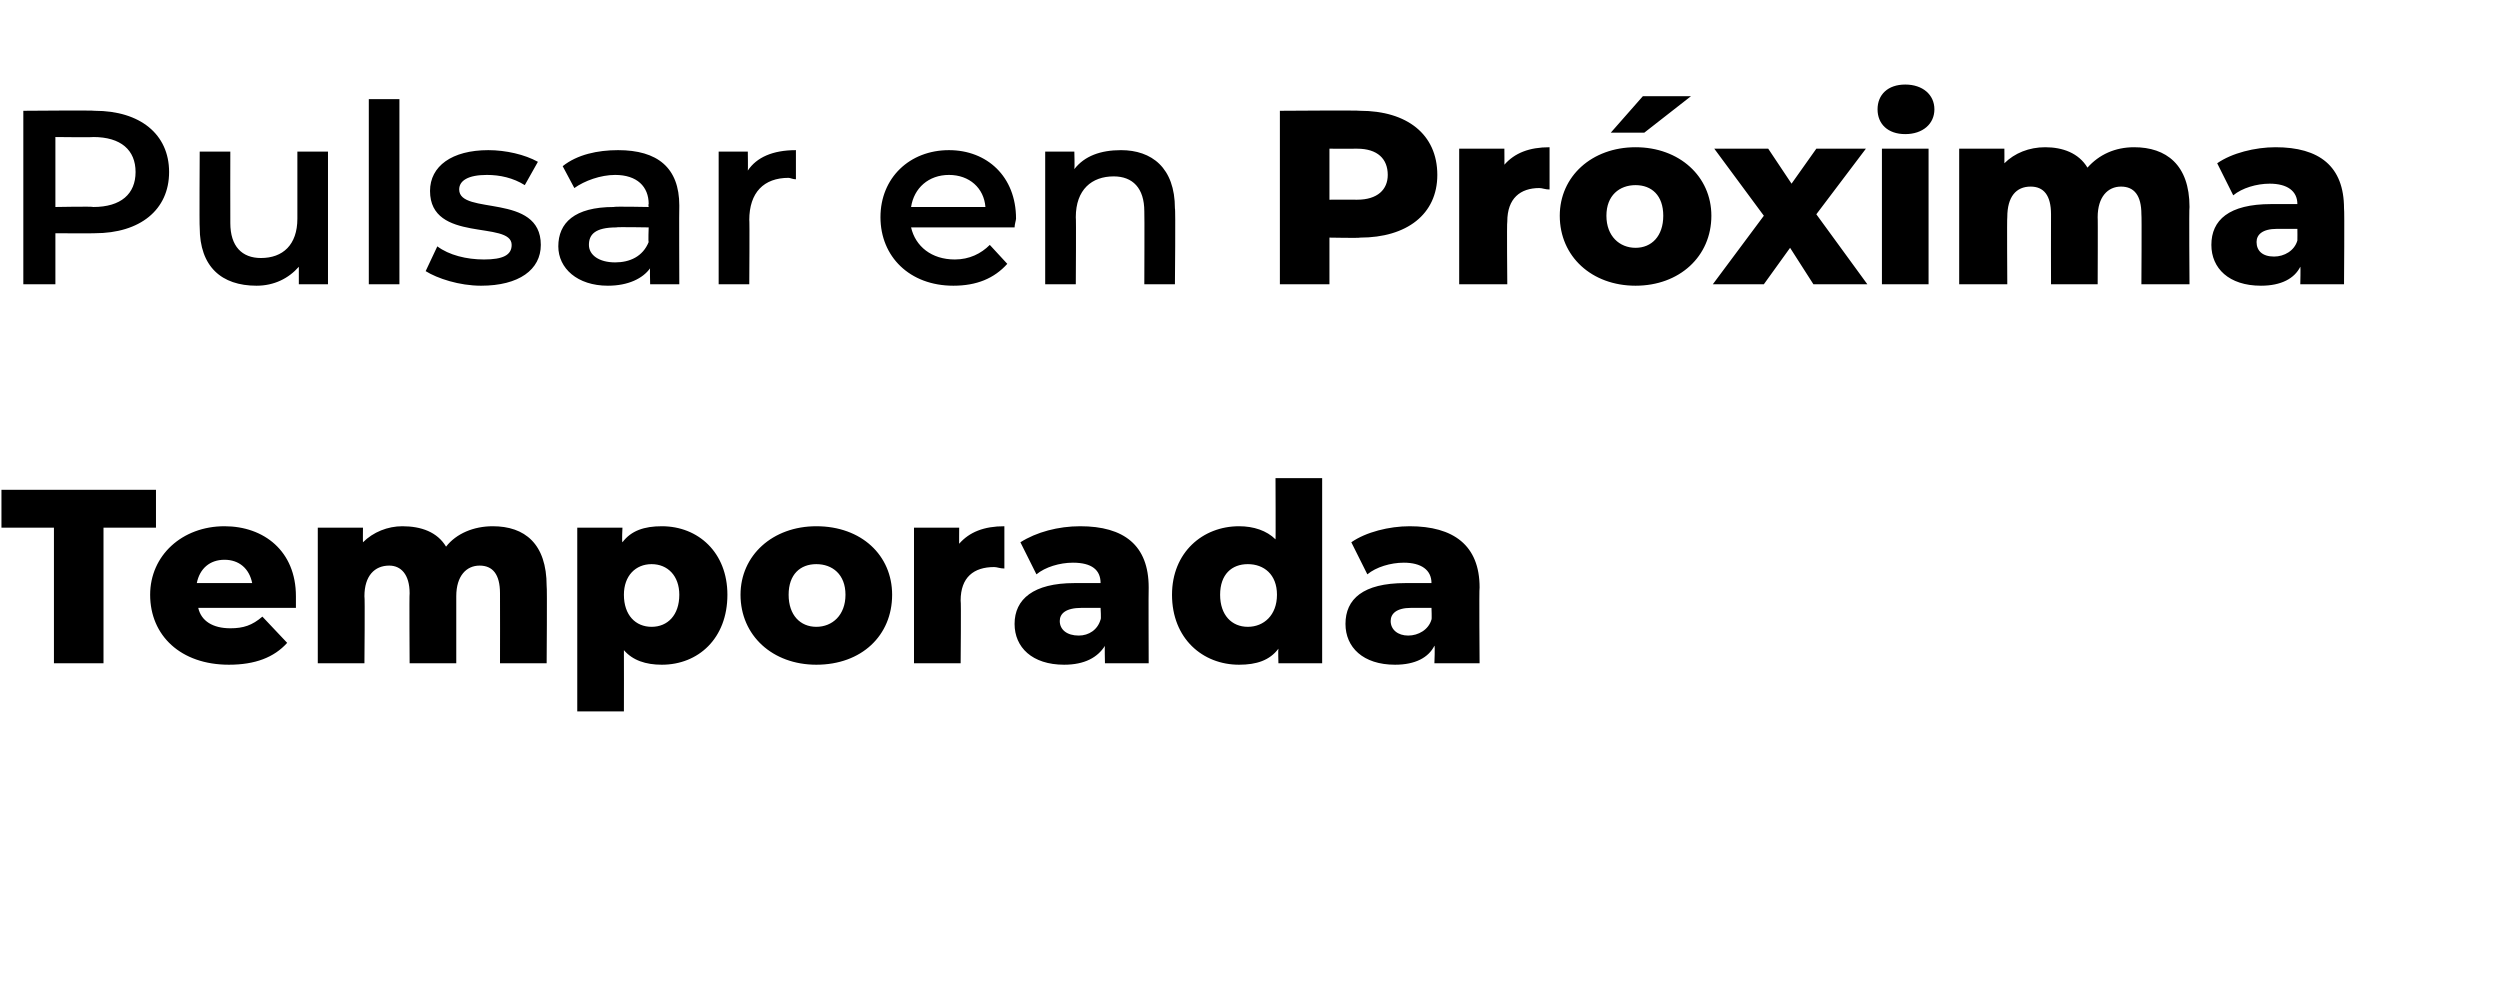
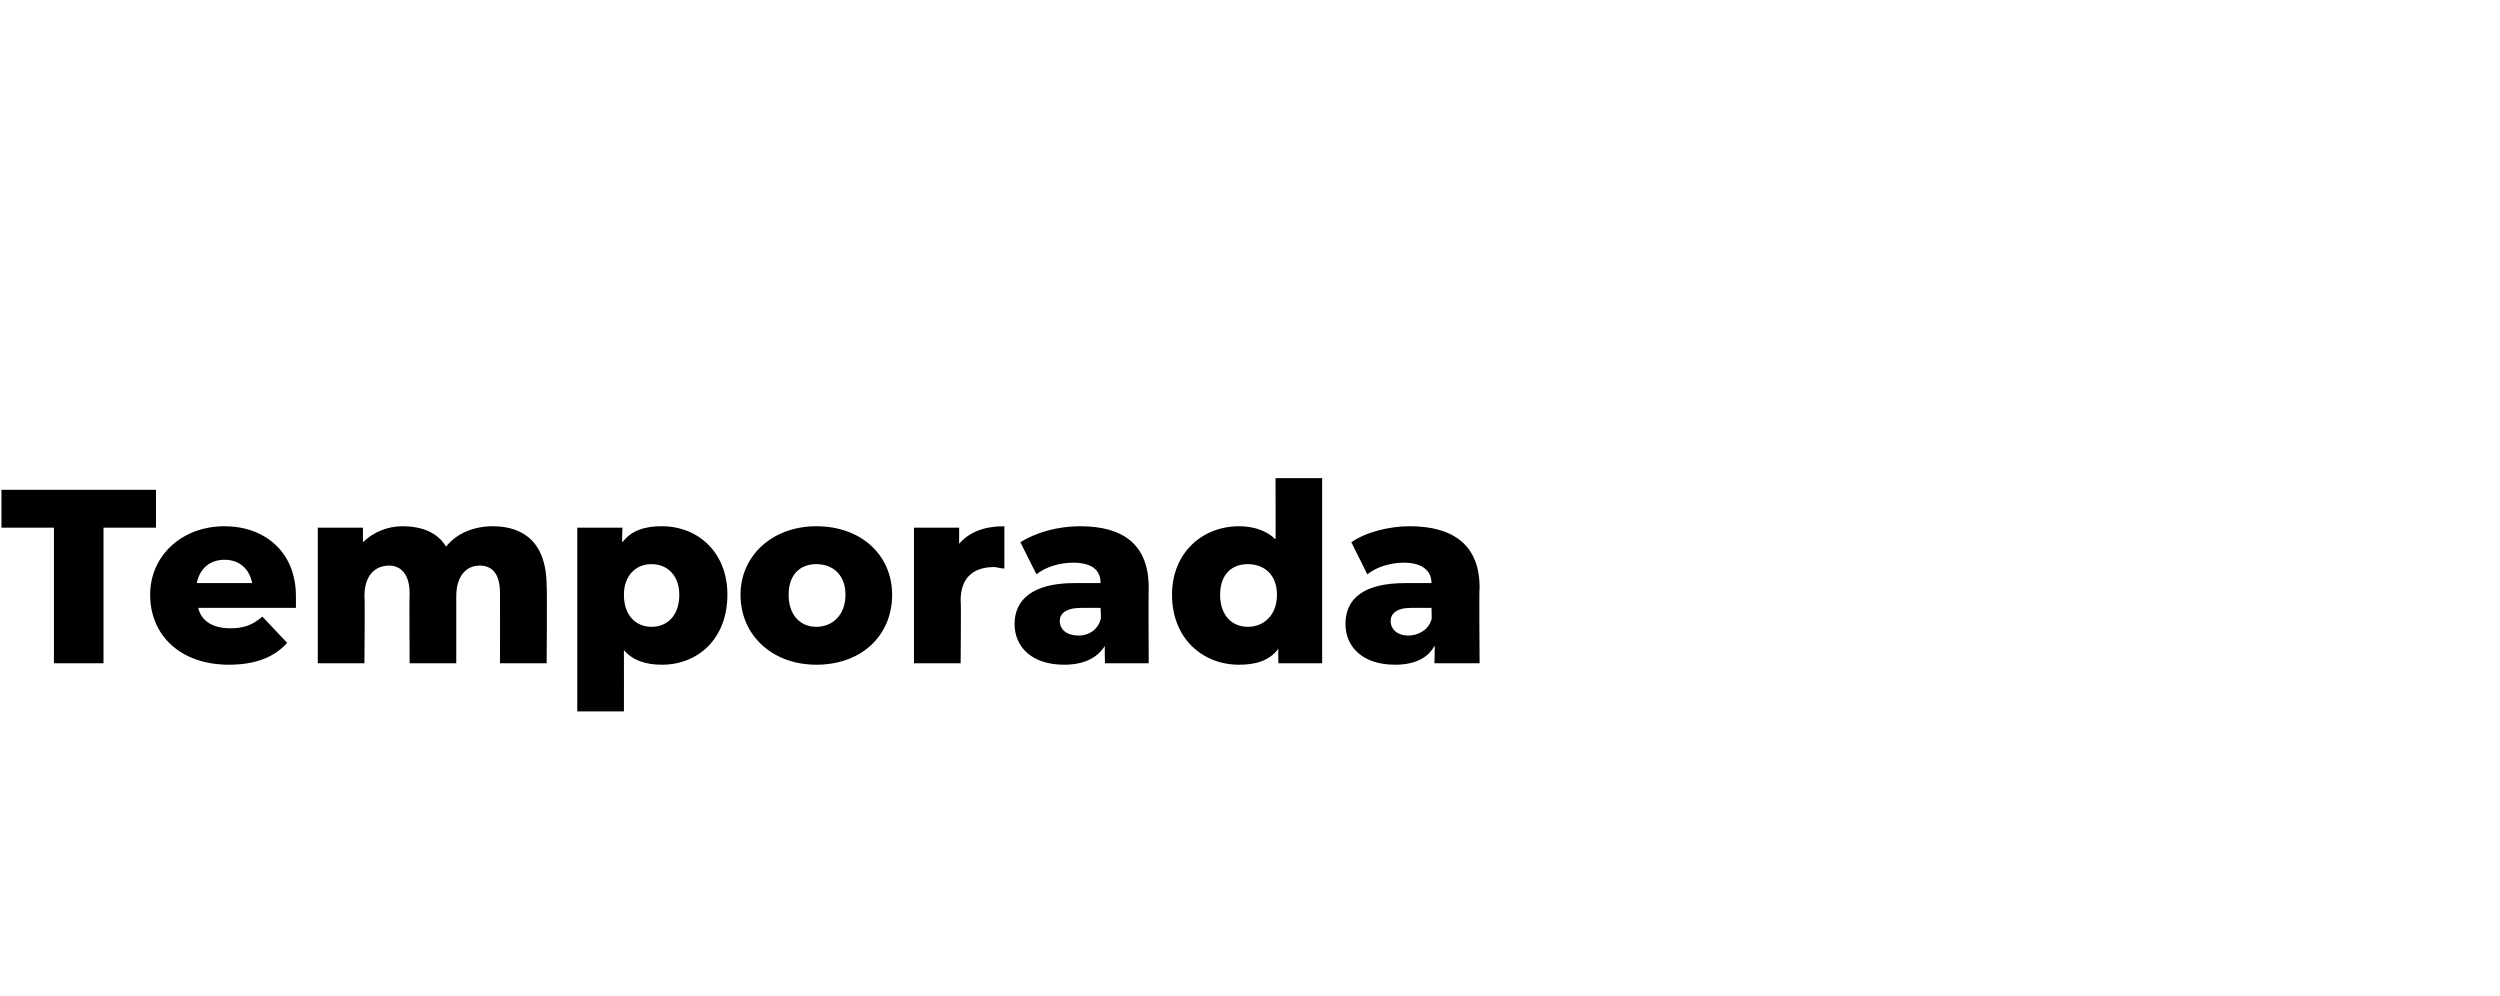
<svg xmlns="http://www.w3.org/2000/svg" version="1.1" width="171.5px" height="68.3px" viewBox="0 -3 171.5 68.3" style="top:-3px">
  <desc>Pulsar en Pr xima Temporada</desc>
  <defs />
  <g id="Polygon19724">
    <path d="M 3.7 33.2 L 0.1 33.2 L 0.1 30.6 L 10.7 30.6 L 10.7 33.2 L 7.1 33.2 L 7.1 42.5 L 3.7 42.5 L 3.7 33.2 Z M 20.3 38.7 C 20.3 38.7 13.6 38.7 13.6 38.7 C 13.8 39.6 14.6 40.1 15.8 40.1 C 16.7 40.1 17.3 39.9 18 39.3 C 18 39.3 19.7 41.1 19.7 41.1 C 18.8 42.1 17.5 42.6 15.7 42.6 C 12.4 42.6 10.3 40.6 10.3 37.8 C 10.3 35.1 12.5 33.1 15.4 33.1 C 18.1 33.1 20.3 34.8 20.3 37.9 C 20.3 38.1 20.3 38.4 20.3 38.7 Z M 13.5 37 C 13.5 37 17.3 37 17.3 37 C 17.1 36 16.4 35.4 15.4 35.4 C 14.4 35.4 13.7 36 13.5 37 Z M 37.5 37.2 C 37.54 37.19 37.5 42.5 37.5 42.5 L 34.3 42.5 C 34.3 42.5 34.31 37.71 34.3 37.7 C 34.3 36.4 33.8 35.8 32.9 35.8 C 32 35.8 31.3 36.5 31.3 37.9 C 31.3 37.88 31.3 42.5 31.3 42.5 L 28.1 42.5 C 28.1 42.5 28.07 37.71 28.1 37.7 C 28.1 36.4 27.5 35.8 26.7 35.8 C 25.7 35.8 25 36.5 25 37.9 C 25.04 37.88 25 42.5 25 42.5 L 21.8 42.5 L 21.8 33.2 L 24.9 33.2 C 24.9 33.2 24.89 34.21 24.9 34.2 C 25.6 33.5 26.6 33.1 27.6 33.1 C 28.9 33.1 30 33.5 30.6 34.5 C 31.3 33.6 32.5 33.1 33.8 33.1 C 36 33.1 37.5 34.3 37.5 37.2 Z M 49.9 37.8 C 49.9 40.8 47.9 42.6 45.4 42.6 C 44.3 42.6 43.4 42.3 42.8 41.6 C 42.81 41.64 42.8 45.8 42.8 45.8 L 39.6 45.8 L 39.6 33.2 L 42.7 33.2 C 42.7 33.2 42.65 34.16 42.7 34.2 C 43.3 33.4 44.2 33.1 45.4 33.1 C 47.9 33.1 49.9 34.9 49.9 37.8 Z M 46.6 37.8 C 46.6 36.5 45.8 35.7 44.7 35.7 C 43.6 35.7 42.8 36.5 42.8 37.8 C 42.8 39.2 43.6 40 44.7 40 C 45.8 40 46.6 39.2 46.6 37.8 Z M 50.8 37.8 C 50.8 35.1 53 33.1 56 33.1 C 59.1 33.1 61.2 35.1 61.2 37.8 C 61.2 40.6 59.1 42.6 56 42.6 C 53 42.6 50.8 40.6 50.8 37.8 Z M 58 37.8 C 58 36.4 57.1 35.7 56 35.7 C 54.9 35.7 54.1 36.4 54.1 37.8 C 54.1 39.2 54.9 40 56 40 C 57.1 40 58 39.2 58 37.8 Z M 68.9 33.1 C 68.9 33.1 68.9 36 68.9 36 C 68.6 36 68.4 35.9 68.2 35.9 C 66.8 35.9 65.9 36.6 65.9 38.2 C 65.94 38.22 65.9 42.5 65.9 42.5 L 62.7 42.5 L 62.7 33.2 L 65.8 33.2 C 65.8 33.2 65.79 34.35 65.8 34.3 C 66.5 33.5 67.5 33.1 68.9 33.1 Z M 78.8 37.3 C 78.78 37.34 78.8 42.5 78.8 42.5 L 75.8 42.5 C 75.8 42.5 75.77 41.27 75.8 41.3 C 75.3 42.1 74.4 42.6 73 42.6 C 70.8 42.6 69.6 41.4 69.6 39.8 C 69.6 38.1 70.9 37 73.7 37 C 73.7 37 75.5 37 75.5 37 C 75.5 36.1 74.9 35.6 73.6 35.6 C 72.7 35.6 71.7 35.9 71.1 36.4 C 71.1 36.4 70 34.2 70 34.2 C 71.1 33.5 72.6 33.1 74.1 33.1 C 77.1 33.1 78.8 34.4 78.8 37.3 Z M 75.5 39.5 C 75.55 39.5 75.5 38.7 75.5 38.7 C 75.5 38.7 74.15 38.7 74.2 38.7 C 73.1 38.7 72.7 39.1 72.7 39.6 C 72.7 40.2 73.2 40.6 74 40.6 C 74.7 40.6 75.3 40.2 75.5 39.5 Z M 90.7 29.8 L 90.7 42.5 L 87.7 42.5 C 87.7 42.5 87.67 41.54 87.7 41.5 C 87.1 42.3 86.2 42.6 85 42.6 C 82.5 42.6 80.4 40.8 80.4 37.8 C 80.4 34.9 82.5 33.1 85 33.1 C 86 33.1 86.9 33.4 87.5 34 C 87.52 34.04 87.5 29.8 87.5 29.8 L 90.7 29.8 Z M 87.6 37.8 C 87.6 36.4 86.7 35.7 85.6 35.7 C 84.5 35.7 83.7 36.4 83.7 37.8 C 83.7 39.2 84.5 40 85.6 40 C 86.7 40 87.6 39.2 87.6 37.8 Z M 101.5 37.3 C 101.46 37.34 101.5 42.5 101.5 42.5 L 98.4 42.5 C 98.4 42.5 98.45 41.27 98.4 41.3 C 98 42.1 97.1 42.6 95.7 42.6 C 93.5 42.6 92.3 41.4 92.3 39.8 C 92.3 38.1 93.5 37 96.4 37 C 96.4 37 98.2 37 98.2 37 C 98.2 36.1 97.5 35.6 96.3 35.6 C 95.4 35.6 94.4 35.9 93.8 36.4 C 93.8 36.4 92.7 34.2 92.7 34.2 C 93.7 33.5 95.3 33.1 96.7 33.1 C 99.7 33.1 101.5 34.4 101.5 37.3 Z M 98.2 39.5 C 98.23 39.5 98.2 38.7 98.2 38.7 C 98.2 38.7 96.83 38.7 96.8 38.7 C 95.8 38.7 95.4 39.1 95.4 39.6 C 95.4 40.2 95.9 40.6 96.6 40.6 C 97.3 40.6 98 40.2 98.2 39.5 Z " stroke="none" fill="#000" />
  </g>
  <g id="Polygon19723">
-     <path d="M 11.6 8.8 C 11.6 11.4 9.6 13 6.5 13 C 6.49 13.02 3.8 13 3.8 13 L 3.8 16.5 L 1.6 16.5 L 1.6 4.6 C 1.6 4.6 6.49 4.56 6.5 4.6 C 9.6 4.6 11.6 6.2 11.6 8.8 Z M 9.3 8.8 C 9.3 7.3 8.3 6.4 6.4 6.4 C 6.39 6.43 3.8 6.4 3.8 6.4 L 3.8 11.2 C 3.8 11.2 6.39 11.15 6.4 11.2 C 8.3 11.2 9.3 10.3 9.3 8.8 Z M 22.5 7.4 L 22.5 16.5 L 20.5 16.5 C 20.5 16.5 20.5 15.3 20.5 15.3 C 19.8 16.1 18.8 16.6 17.6 16.6 C 15.2 16.6 13.7 15.3 13.7 12.6 C 13.67 12.56 13.7 7.4 13.7 7.4 L 15.8 7.4 C 15.8 7.4 15.79 12.27 15.8 12.3 C 15.8 13.9 16.6 14.7 17.9 14.7 C 19.4 14.7 20.4 13.8 20.4 12 C 20.4 11.97 20.4 7.4 20.4 7.4 L 22.5 7.4 Z M 25.3 3.8 L 27.4 3.8 L 27.4 16.5 L 25.3 16.5 L 25.3 3.8 Z M 29.2 15.6 C 29.2 15.6 30 13.9 30 13.9 C 30.8 14.5 32 14.8 33.2 14.8 C 34.5 14.8 35.1 14.5 35.1 13.8 C 35.1 12.1 29.5 13.7 29.5 10.1 C 29.5 8.4 31 7.3 33.5 7.3 C 34.7 7.3 36 7.6 36.9 8.1 C 36.9 8.1 36 9.7 36 9.7 C 35.2 9.2 34.3 9 33.4 9 C 32.1 9 31.5 9.4 31.5 10 C 31.5 11.8 37.1 10.2 37.1 13.8 C 37.1 15.5 35.6 16.6 33 16.6 C 31.5 16.6 30 16.1 29.2 15.6 Z M 46.6 11.1 C 46.58 11.13 46.6 16.5 46.6 16.5 L 44.6 16.5 C 44.6 16.5 44.57 15.35 44.6 15.4 C 44.1 16.1 43.1 16.6 41.7 16.6 C 39.6 16.6 38.3 15.4 38.3 13.9 C 38.3 12.3 39.4 11.2 42.1 11.2 C 42.11 11.15 44.5 11.2 44.5 11.2 C 44.5 11.2 44.46 11.02 44.5 11 C 44.5 9.8 43.7 9 42.2 9 C 41.2 9 40.1 9.4 39.4 9.9 C 39.4 9.9 38.6 8.4 38.6 8.4 C 39.6 7.6 41 7.3 42.4 7.3 C 45.1 7.3 46.6 8.5 46.6 11.1 Z M 44.5 13.6 C 44.46 13.62 44.5 12.6 44.5 12.6 C 44.5 12.6 42.26 12.56 42.3 12.6 C 40.8 12.6 40.4 13.1 40.4 13.8 C 40.4 14.5 41.1 15 42.2 15 C 43.2 15 44.1 14.6 44.5 13.6 Z M 54.6 7.3 C 54.6 7.3 54.6 9.3 54.6 9.3 C 54.4 9.3 54.2 9.2 54.1 9.2 C 52.4 9.2 51.4 10.2 51.4 12.1 C 51.43 12.05 51.4 16.5 51.4 16.5 L 49.3 16.5 L 49.3 7.4 L 51.3 7.4 C 51.3 7.4 51.32 8.7 51.3 8.7 C 51.9 7.8 53 7.3 54.6 7.3 Z M 69.6 12.6 C 69.6 12.6 62.5 12.6 62.5 12.6 C 62.8 13.9 63.9 14.8 65.5 14.8 C 66.5 14.8 67.3 14.4 67.9 13.8 C 67.9 13.8 69.1 15.1 69.1 15.1 C 68.2 16.1 67 16.6 65.4 16.6 C 62.4 16.6 60.4 14.6 60.4 11.9 C 60.4 9.2 62.4 7.3 65.1 7.3 C 67.7 7.3 69.7 9.1 69.7 12 C 69.7 12.1 69.6 12.4 69.6 12.6 Z M 62.5 11.2 C 62.5 11.2 67.6 11.2 67.6 11.2 C 67.5 9.9 66.5 9 65.1 9 C 63.7 9 62.7 9.9 62.5 11.2 Z M 80.6 11.3 C 80.65 11.25 80.6 16.5 80.6 16.5 L 78.5 16.5 C 78.5 16.5 78.52 11.53 78.5 11.5 C 78.5 9.9 77.7 9.1 76.4 9.1 C 74.9 9.1 73.8 10 73.8 11.9 C 73.83 11.87 73.8 16.5 73.8 16.5 L 71.7 16.5 L 71.7 7.4 L 73.7 7.4 C 73.7 7.4 73.73 8.55 73.7 8.6 C 74.4 7.7 75.5 7.3 76.9 7.3 C 79 7.3 80.6 8.5 80.6 11.3 Z M 98.6 9 C 98.6 11.7 96.5 13.3 93.3 13.3 C 93.28 13.34 91.2 13.3 91.2 13.3 L 91.2 16.5 L 87.8 16.5 L 87.8 4.6 C 87.8 4.6 93.28 4.56 93.3 4.6 C 96.5 4.6 98.6 6.2 98.6 9 Z M 95.2 9 C 95.2 7.9 94.5 7.2 93.1 7.2 C 93.08 7.21 91.2 7.2 91.2 7.2 L 91.2 10.7 C 91.2 10.7 93.08 10.69 93.1 10.7 C 94.5 10.7 95.2 10 95.2 9 Z M 106.3 7.1 C 106.3 7.1 106.3 10 106.3 10 C 106 10 105.8 9.9 105.6 9.9 C 104.3 9.9 103.4 10.6 103.4 12.2 C 103.36 12.22 103.4 16.5 103.4 16.5 L 100.1 16.5 L 100.1 7.2 L 103.2 7.2 C 103.2 7.2 103.21 8.35 103.2 8.3 C 103.9 7.5 104.9 7.1 106.3 7.1 Z M 112.7 3.6 L 116 3.6 L 112.8 6.1 L 110.5 6.1 L 112.7 3.6 Z M 107 11.8 C 107 9.1 109.2 7.1 112.2 7.1 C 115.2 7.1 117.4 9.1 117.4 11.8 C 117.4 14.6 115.2 16.6 112.2 16.6 C 109.2 16.6 107 14.6 107 11.8 Z M 114.1 11.8 C 114.1 10.4 113.3 9.7 112.2 9.7 C 111.1 9.7 110.2 10.4 110.2 11.8 C 110.2 13.2 111.1 14 112.2 14 C 113.3 14 114.1 13.2 114.1 11.8 Z M 124.4 16.5 L 122.8 14 L 121 16.5 L 117.5 16.5 L 121 11.8 L 117.6 7.2 L 121.3 7.2 L 122.9 9.6 L 124.6 7.2 L 128 7.2 L 124.6 11.7 L 128.1 16.5 L 124.4 16.5 Z M 128.8 4.5 C 128.8 3.5 129.5 2.8 130.7 2.8 C 131.9 2.8 132.7 3.5 132.7 4.5 C 132.7 5.5 131.9 6.2 130.7 6.2 C 129.5 6.2 128.8 5.5 128.8 4.5 Z M 129.1 7.2 L 132.3 7.2 L 132.3 16.5 L 129.1 16.5 L 129.1 7.2 Z M 150.2 11.2 C 150.16 11.19 150.2 16.5 150.2 16.5 L 146.9 16.5 C 146.9 16.5 146.93 11.71 146.9 11.7 C 146.9 10.4 146.4 9.8 145.5 9.8 C 144.6 9.8 143.9 10.5 143.9 11.9 C 143.92 11.88 143.9 16.5 143.9 16.5 L 140.7 16.5 C 140.7 16.5 140.69 11.71 140.7 11.7 C 140.7 10.4 140.2 9.8 139.3 9.8 C 138.3 9.8 137.7 10.5 137.7 11.9 C 137.67 11.88 137.7 16.5 137.7 16.5 L 134.4 16.5 L 134.4 7.2 L 137.5 7.2 C 137.5 7.2 137.51 8.21 137.5 8.2 C 138.2 7.5 139.2 7.1 140.3 7.1 C 141.5 7.1 142.6 7.5 143.2 8.5 C 144 7.6 145.1 7.1 146.4 7.1 C 148.6 7.1 150.2 8.3 150.2 11.2 Z M 160.8 11.3 C 160.84 11.34 160.8 16.5 160.8 16.5 L 157.8 16.5 C 157.8 16.5 157.83 15.27 157.8 15.3 C 157.4 16.1 156.5 16.6 155.1 16.6 C 152.9 16.6 151.7 15.4 151.7 13.8 C 151.7 12.1 152.9 11 155.8 11 C 155.8 11 157.6 11 157.6 11 C 157.6 10.1 156.9 9.6 155.7 9.6 C 154.8 9.6 153.8 9.9 153.2 10.4 C 153.2 10.4 152.1 8.2 152.1 8.2 C 153.1 7.5 154.7 7.1 156.1 7.1 C 159.1 7.1 160.8 8.4 160.8 11.3 Z M 157.6 13.5 C 157.61 13.5 157.6 12.7 157.6 12.7 C 157.6 12.7 156.21 12.7 156.2 12.7 C 155.2 12.7 154.8 13.1 154.8 13.6 C 154.8 14.2 155.2 14.6 156 14.6 C 156.7 14.6 157.4 14.2 157.6 13.5 Z " stroke="none" fill="#000" />
-   </g>
+     </g>
</svg>